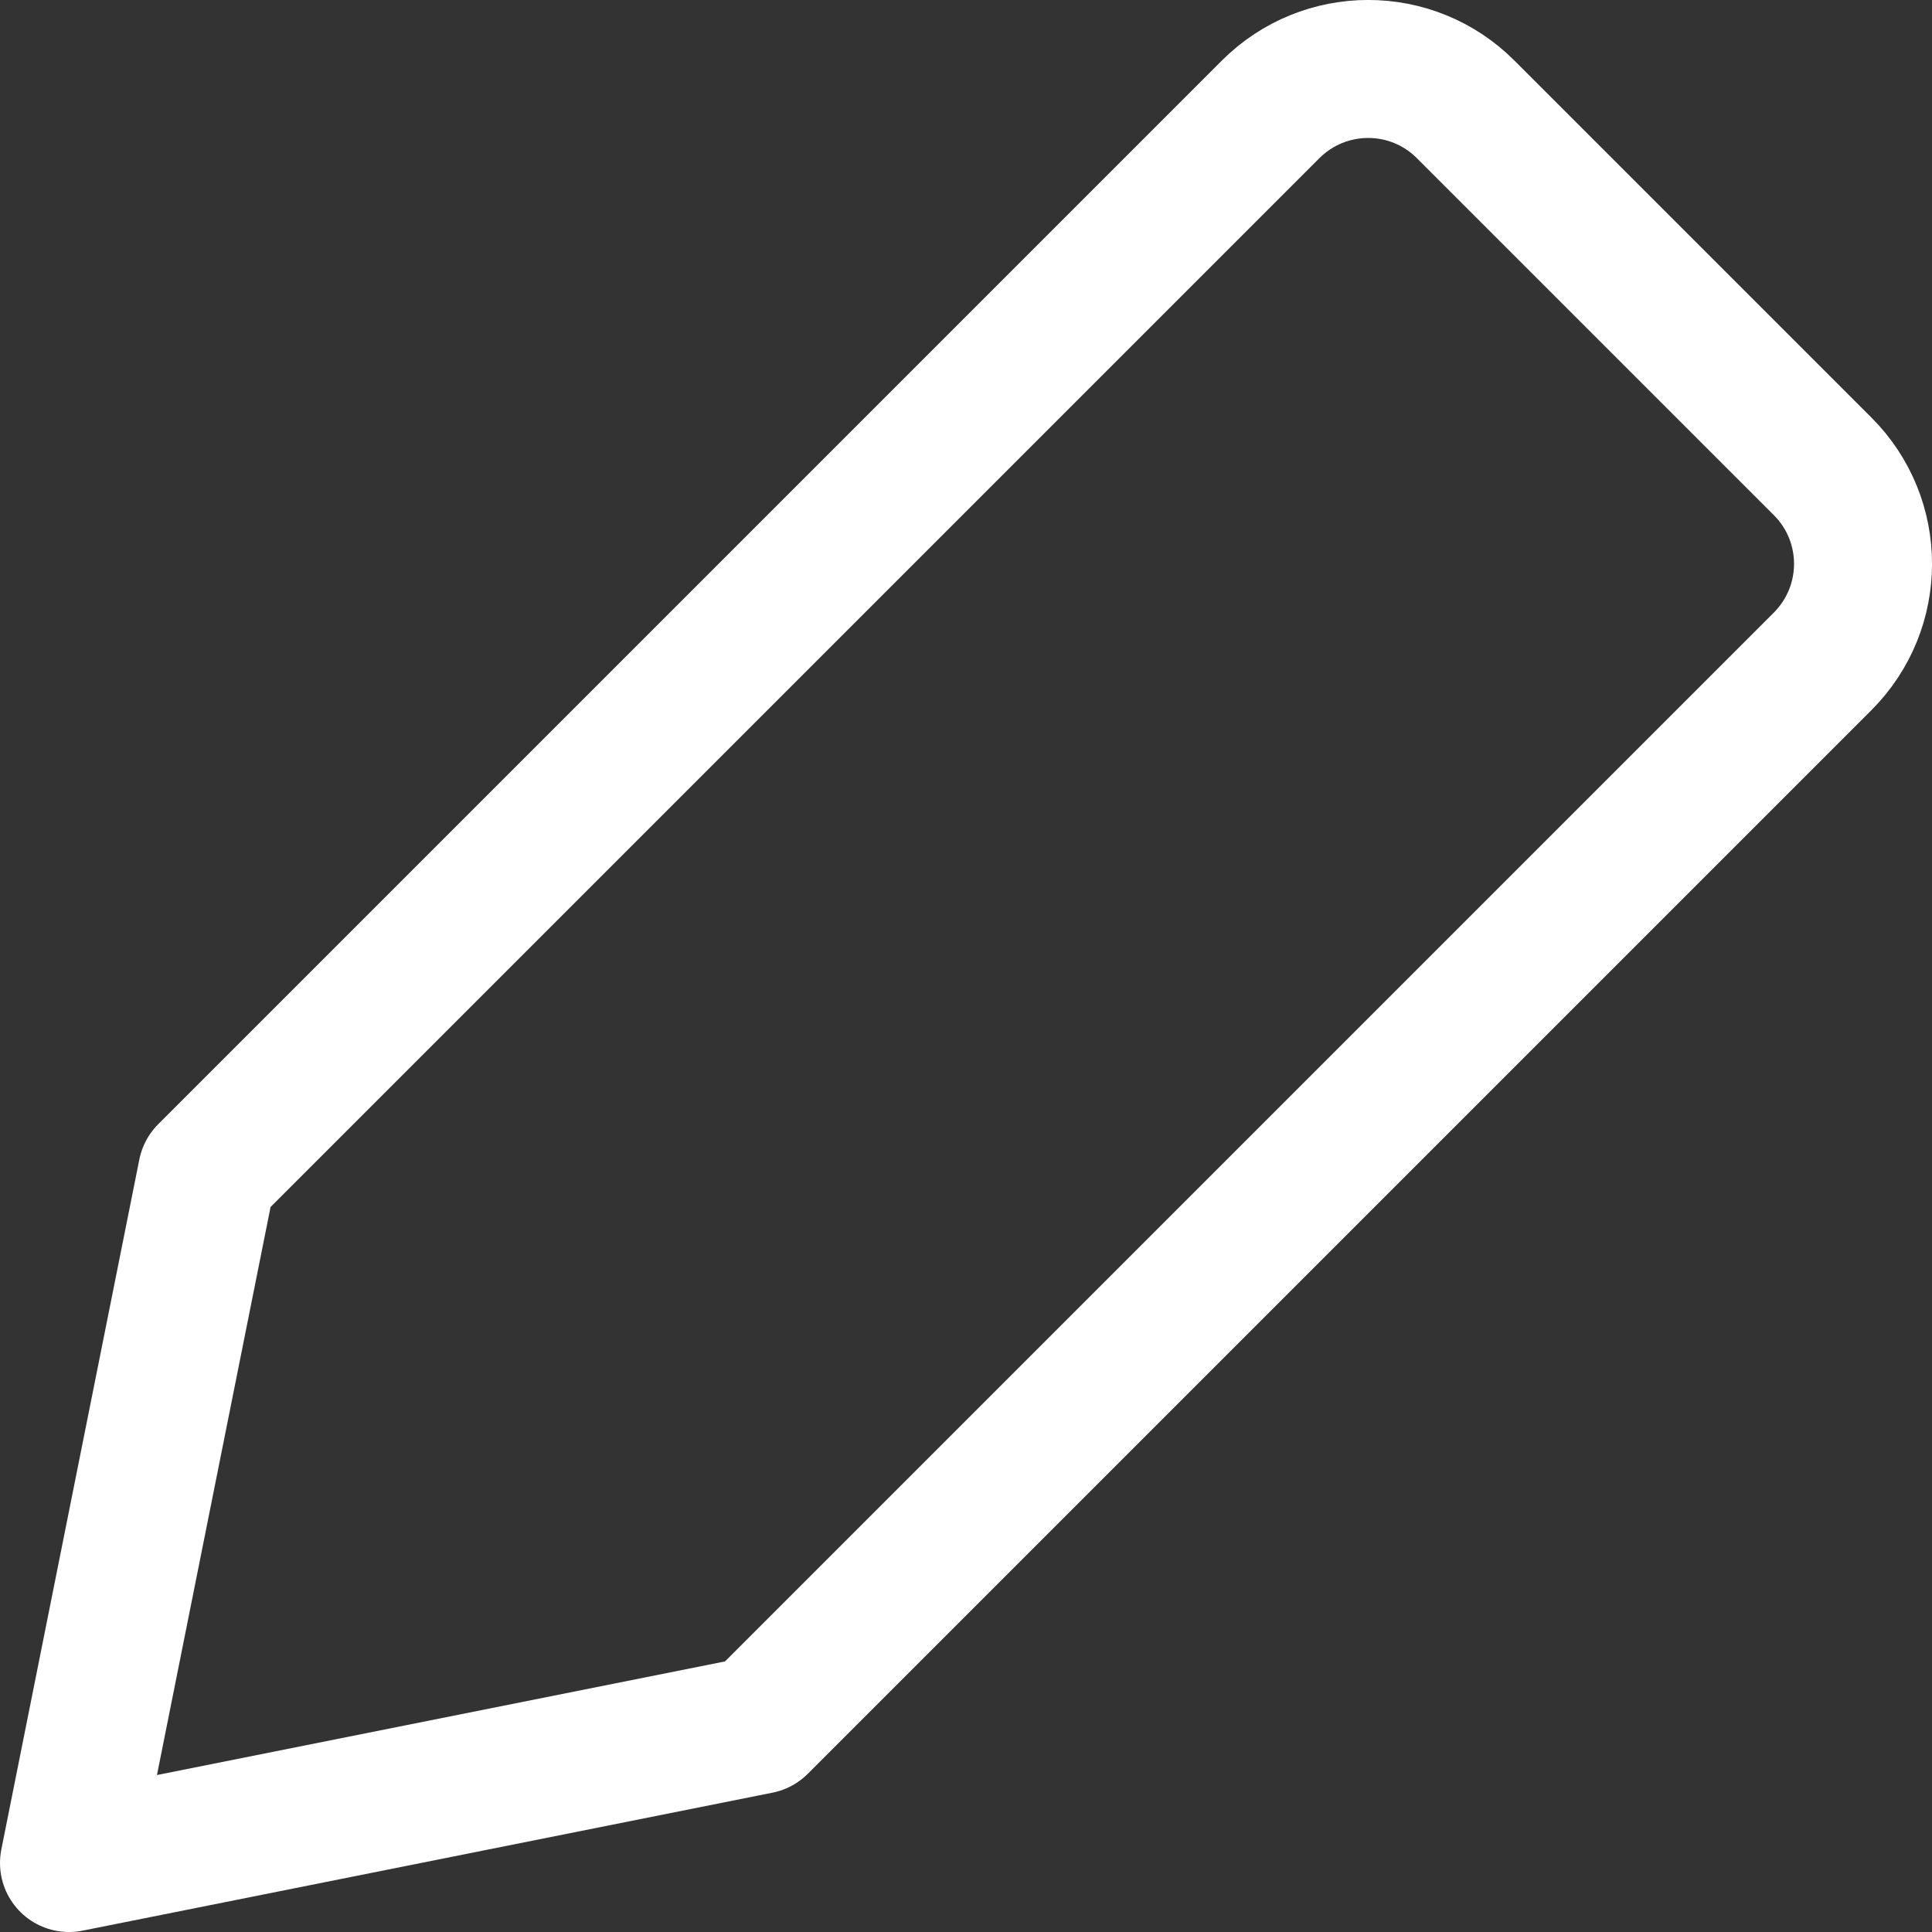
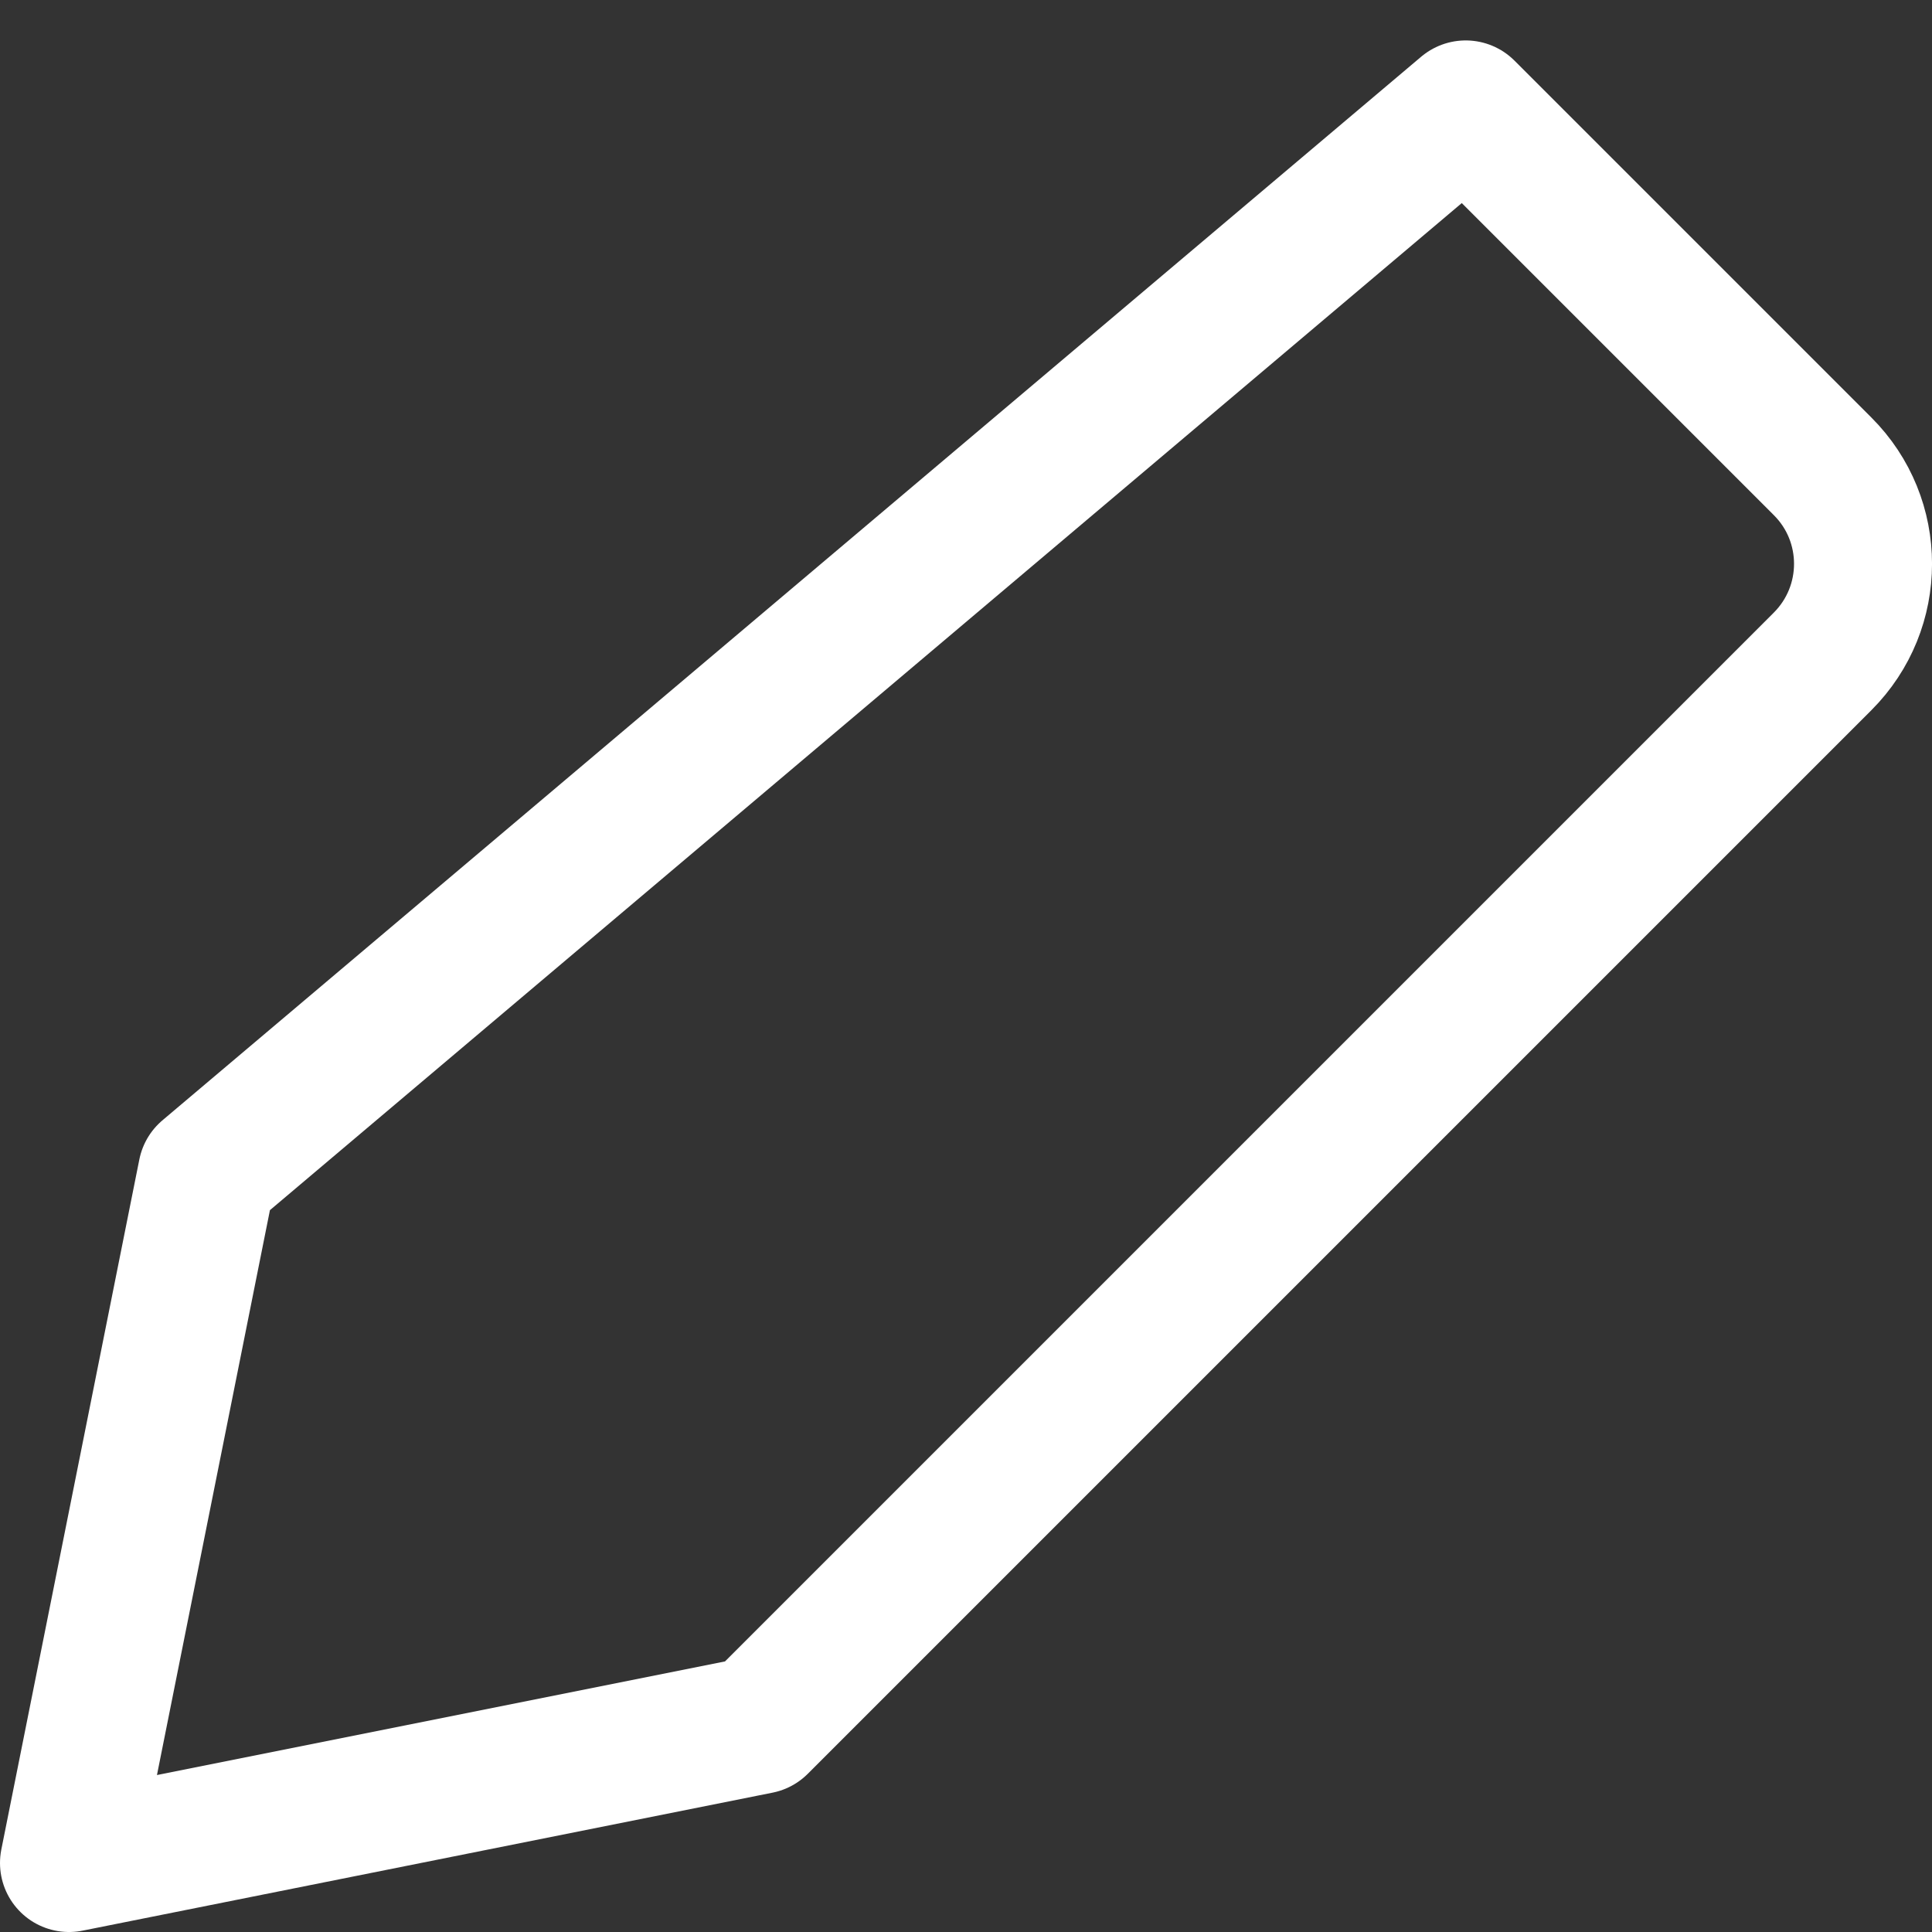
<svg xmlns="http://www.w3.org/2000/svg" fill="none" viewBox="0 0 14 14" id="Pencil--Streamline-Core.svg" height="14" width="14">
  <rect x="0" y="0" width="14" height="14" fill="#333333" stroke="none" />
  <desc>Pencil Streamline Icon: https://streamlinehq.com</desc>
  <g id="pencil--change-edit-modify-pencil-write-writing">
-     <path id="Vector" stroke="#ffffff" stroke-linecap="round" stroke-linejoin="round" d="m1.5 8.5 -1 5 5 -1 7.707 -7.707c0.391 -0.391 0.391 -1.024 0 -1.414L10.621 0.793C10.231 0.402 9.598 0.402 9.207 0.793L1.5 8.5Z" stroke-width="1" />
+     <path id="Vector" stroke="#ffffff" stroke-linecap="round" stroke-linejoin="round" d="m1.5 8.5 -1 5 5 -1 7.707 -7.707c0.391 -0.391 0.391 -1.024 0 -1.414L10.621 0.793L1.5 8.5Z" stroke-width="1" />
  </g>
</svg>